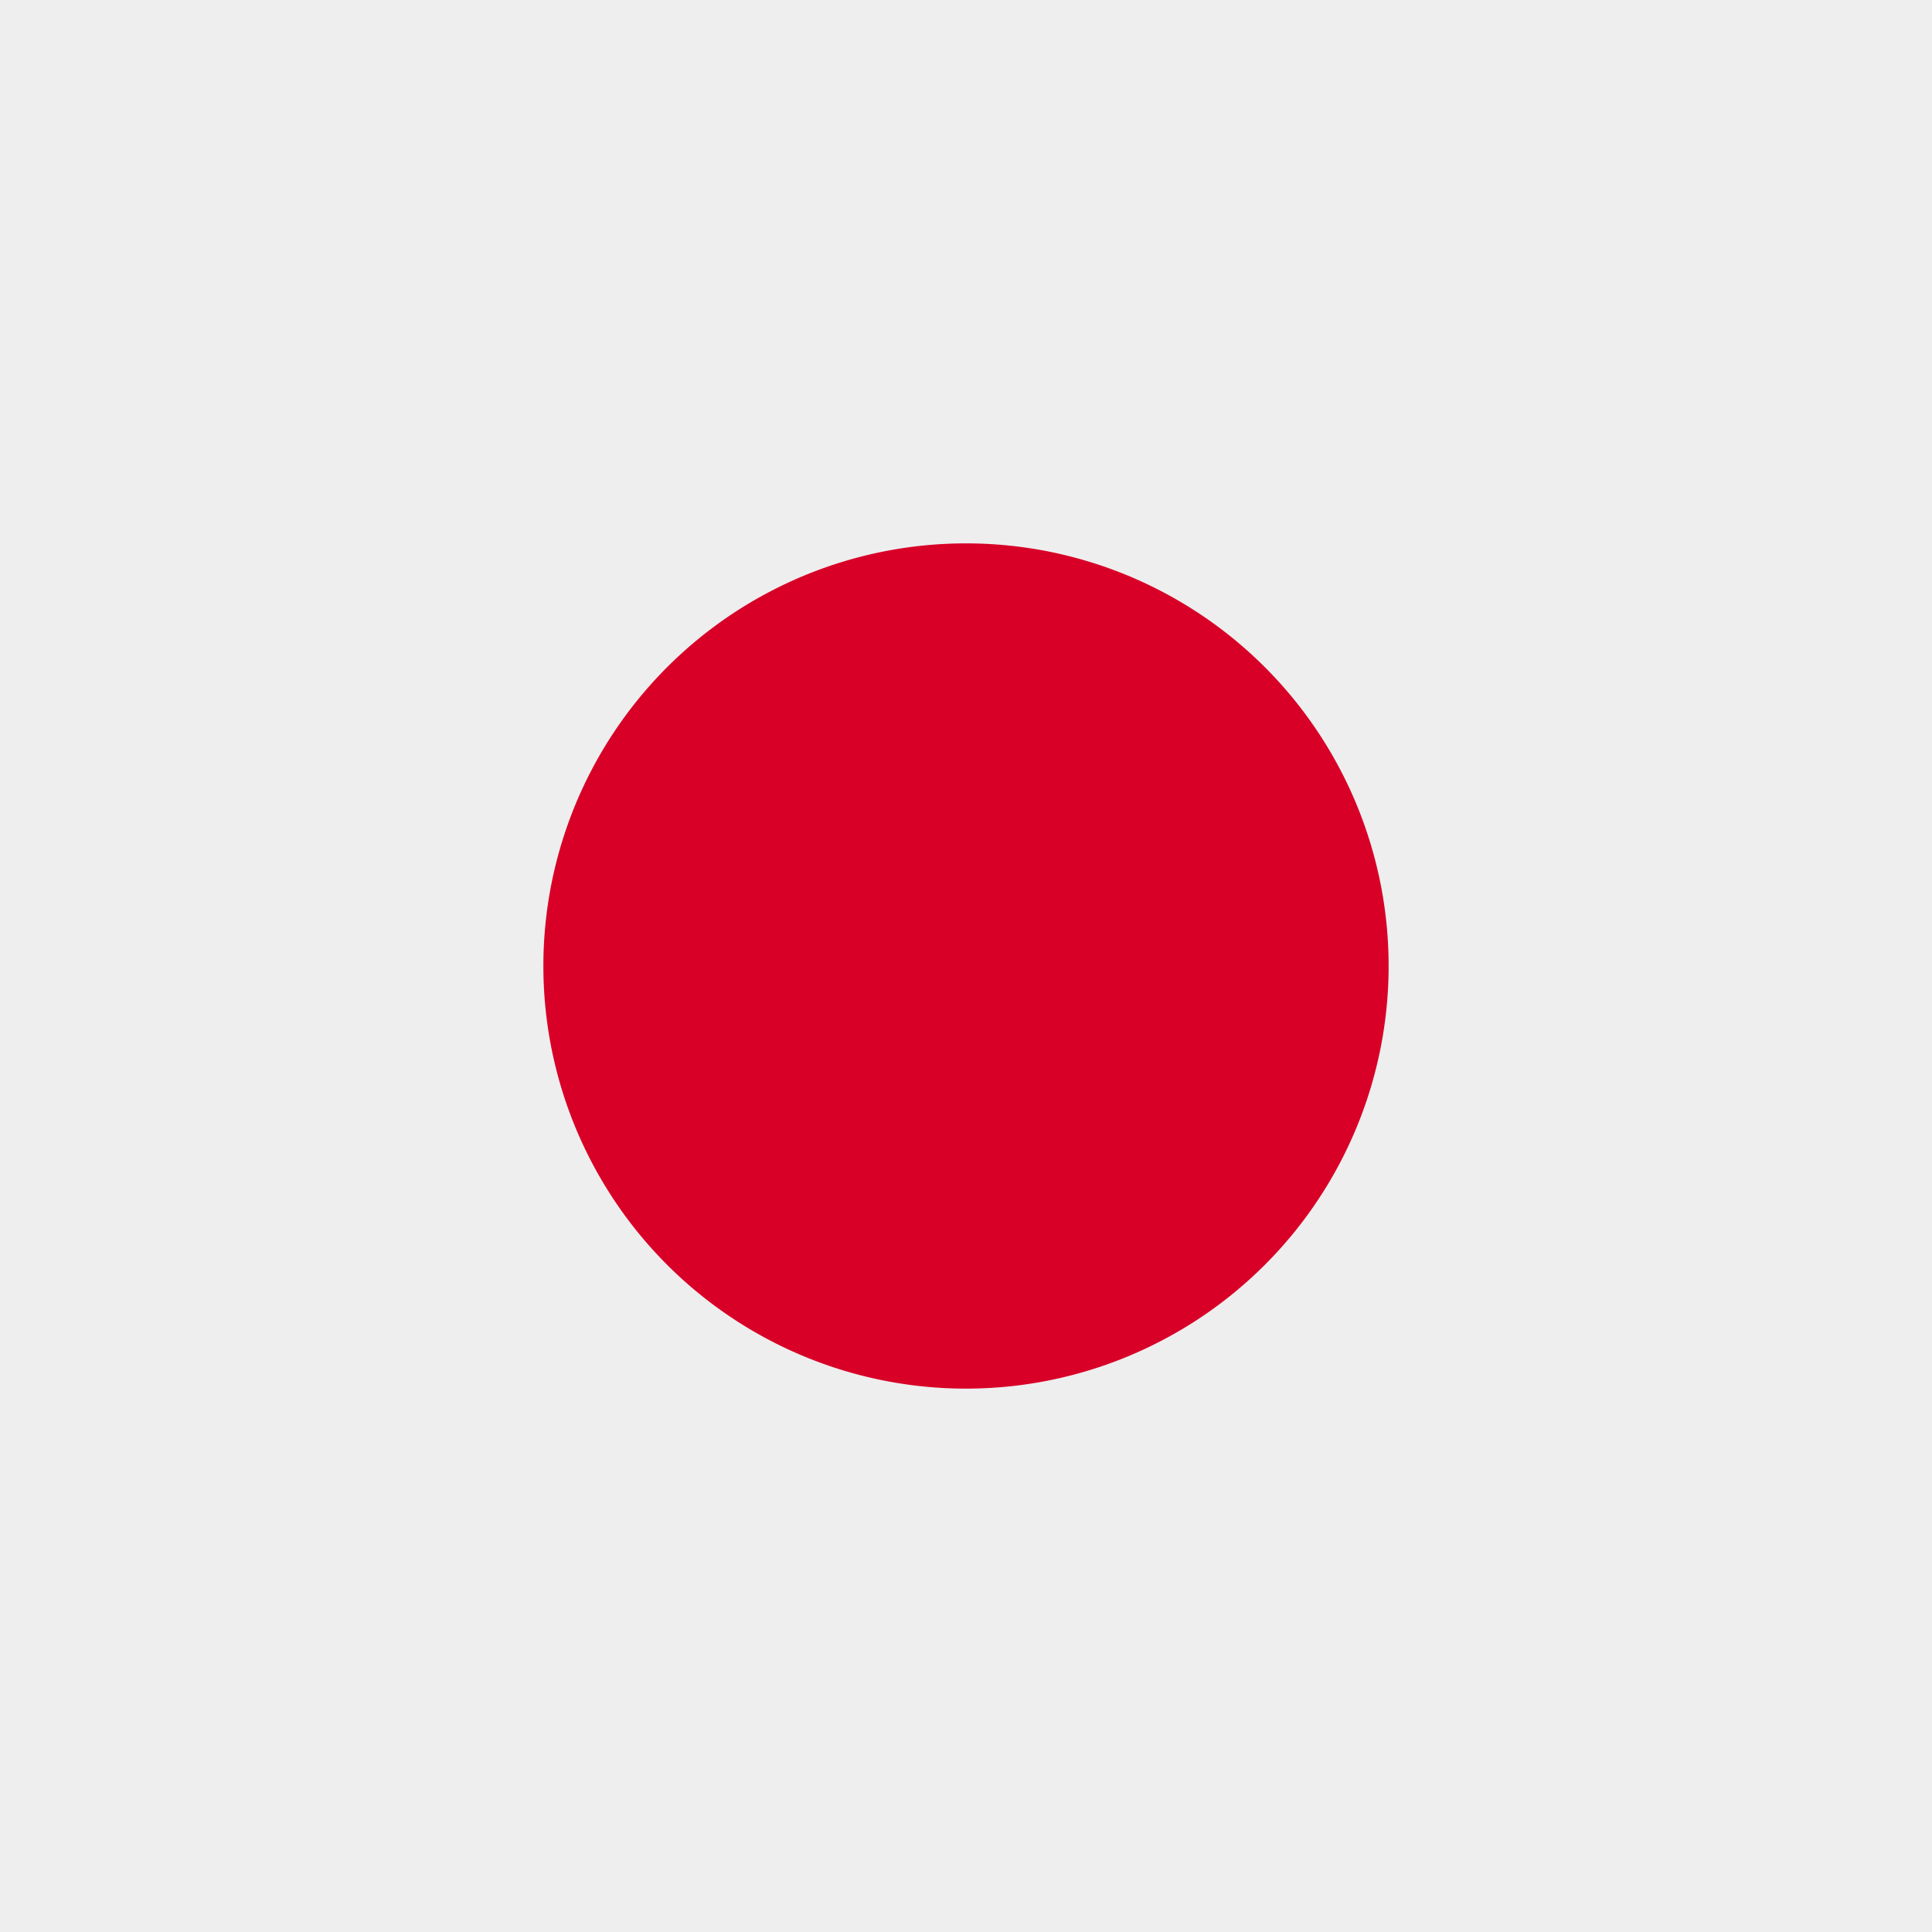
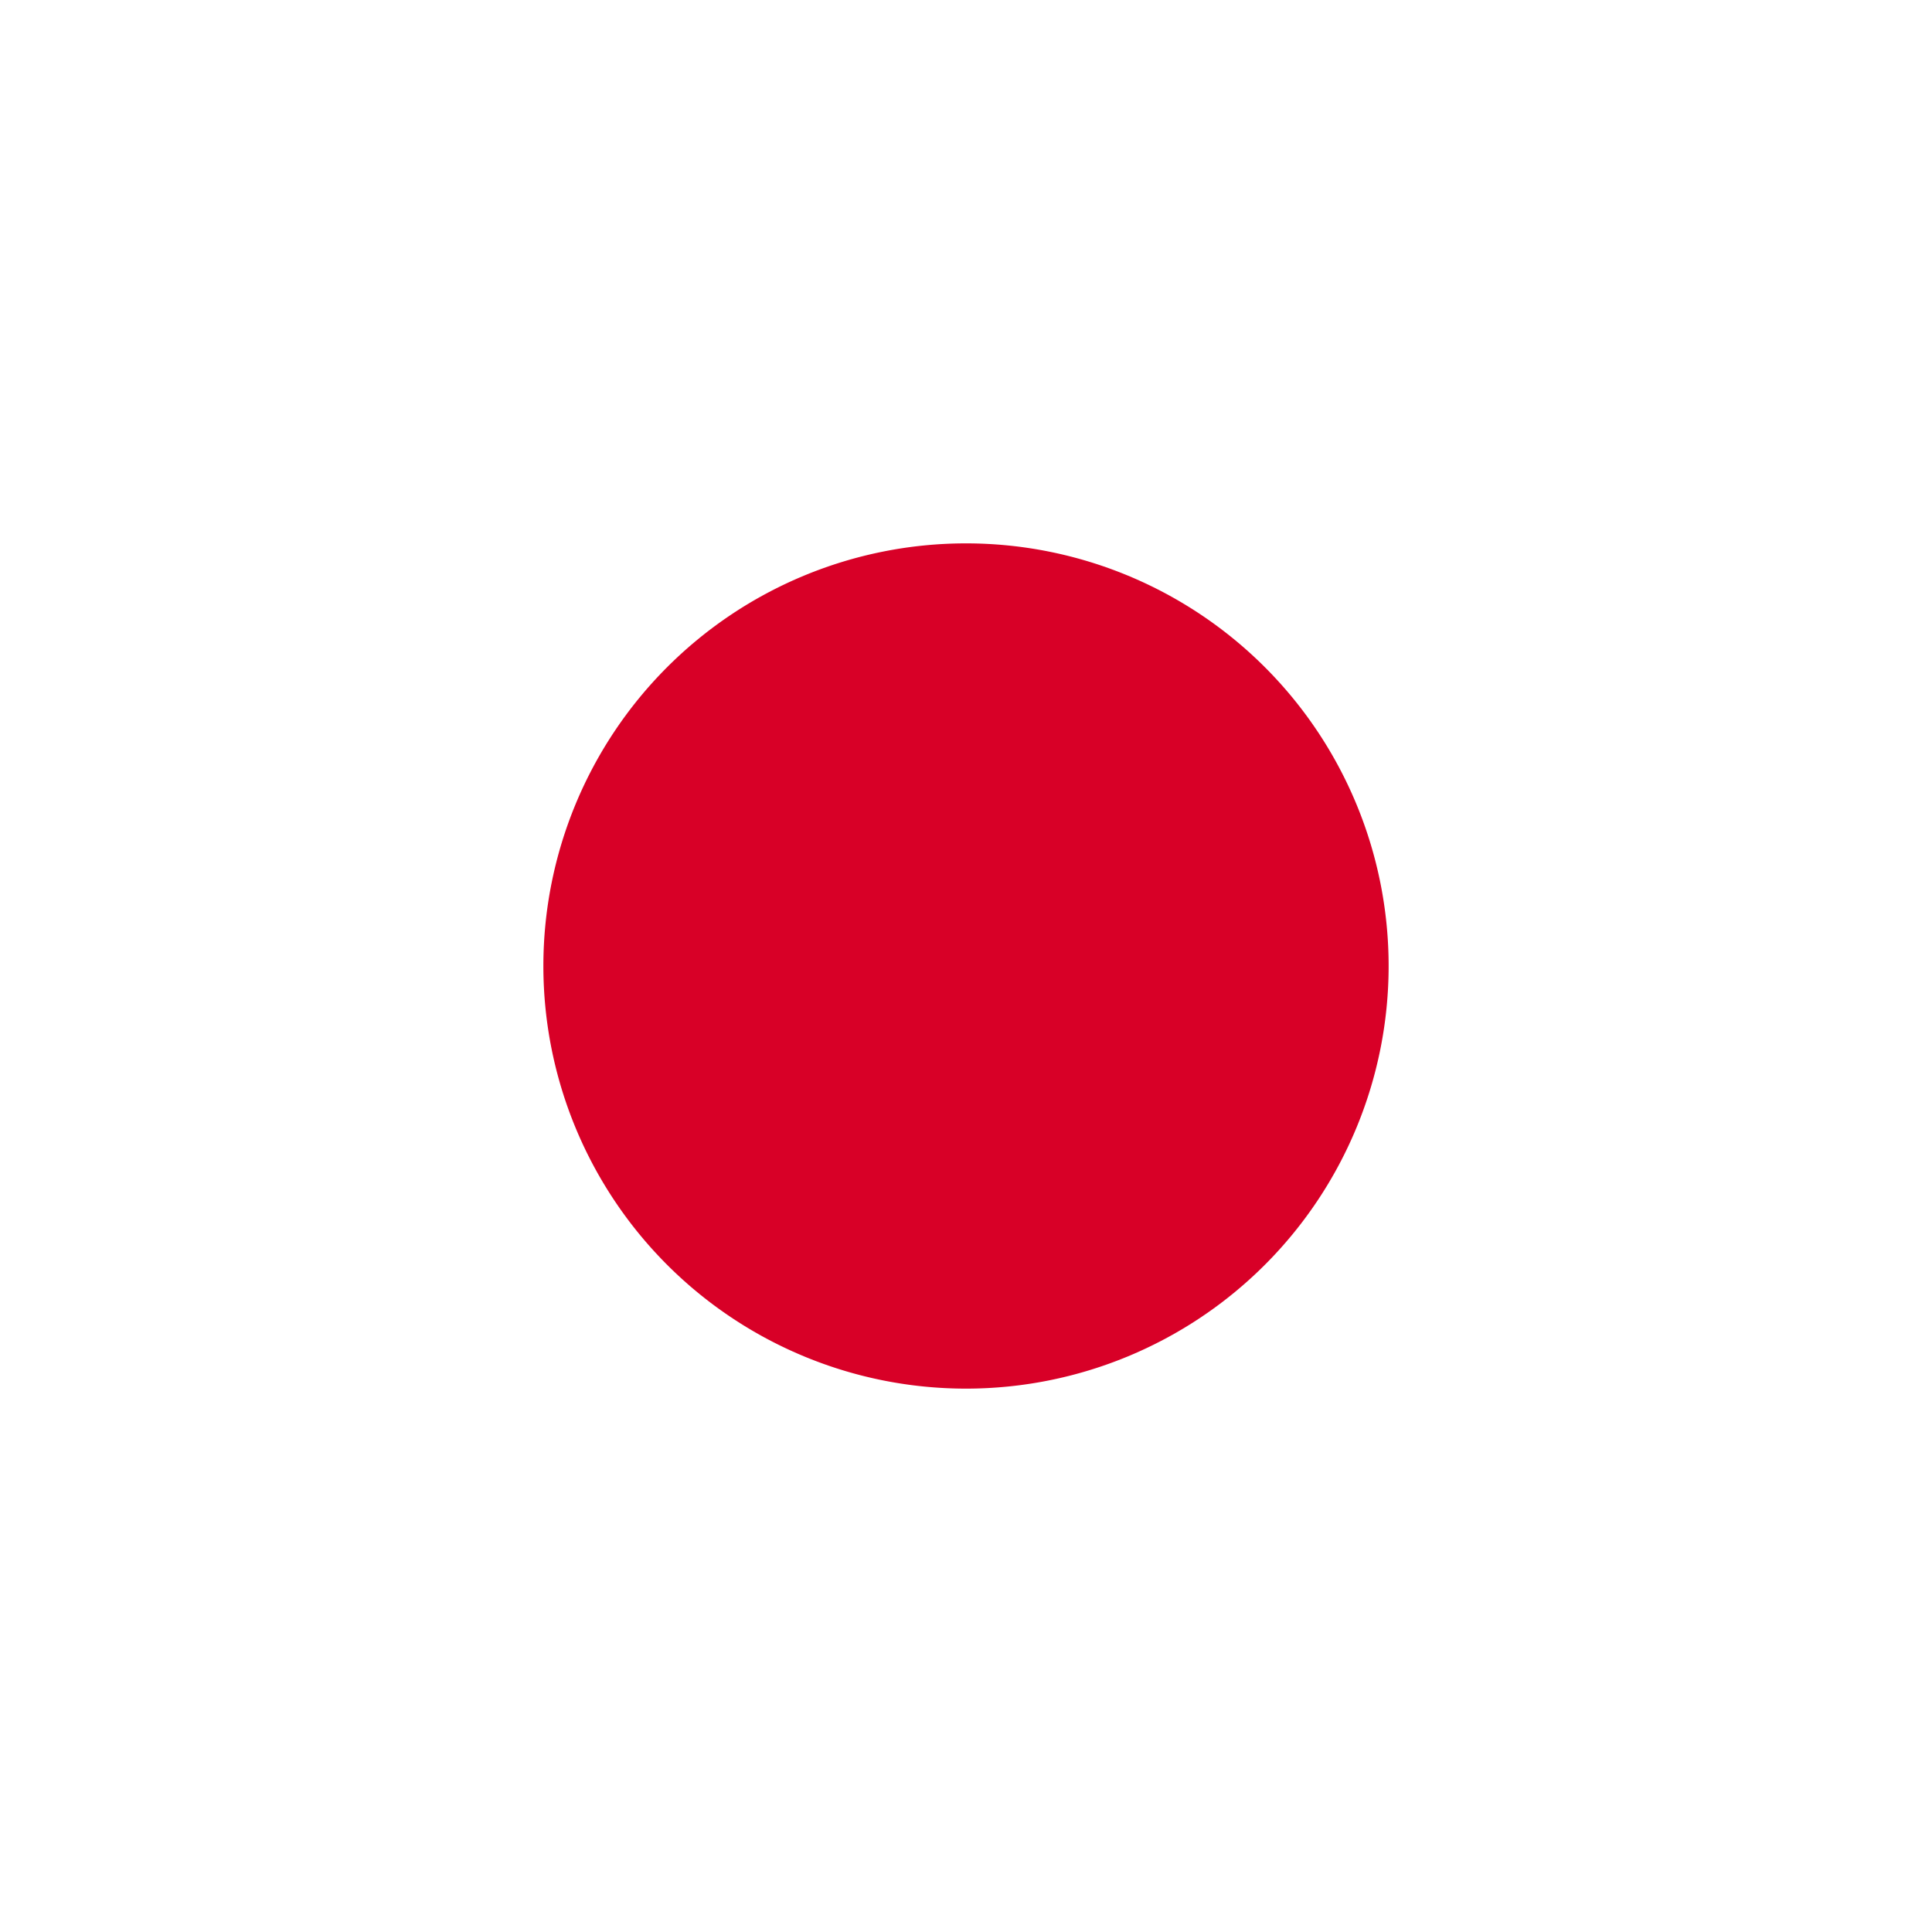
<svg xmlns="http://www.w3.org/2000/svg" width="512" height="512" fill="none">
-   <path fill="#eeeeee" d="M0 0h512v512H0z" />
  <path fill="#d80027" d="M256 368a112 112 0 1 0 0-224 112 112 0 0 0 0 224" />
</svg>